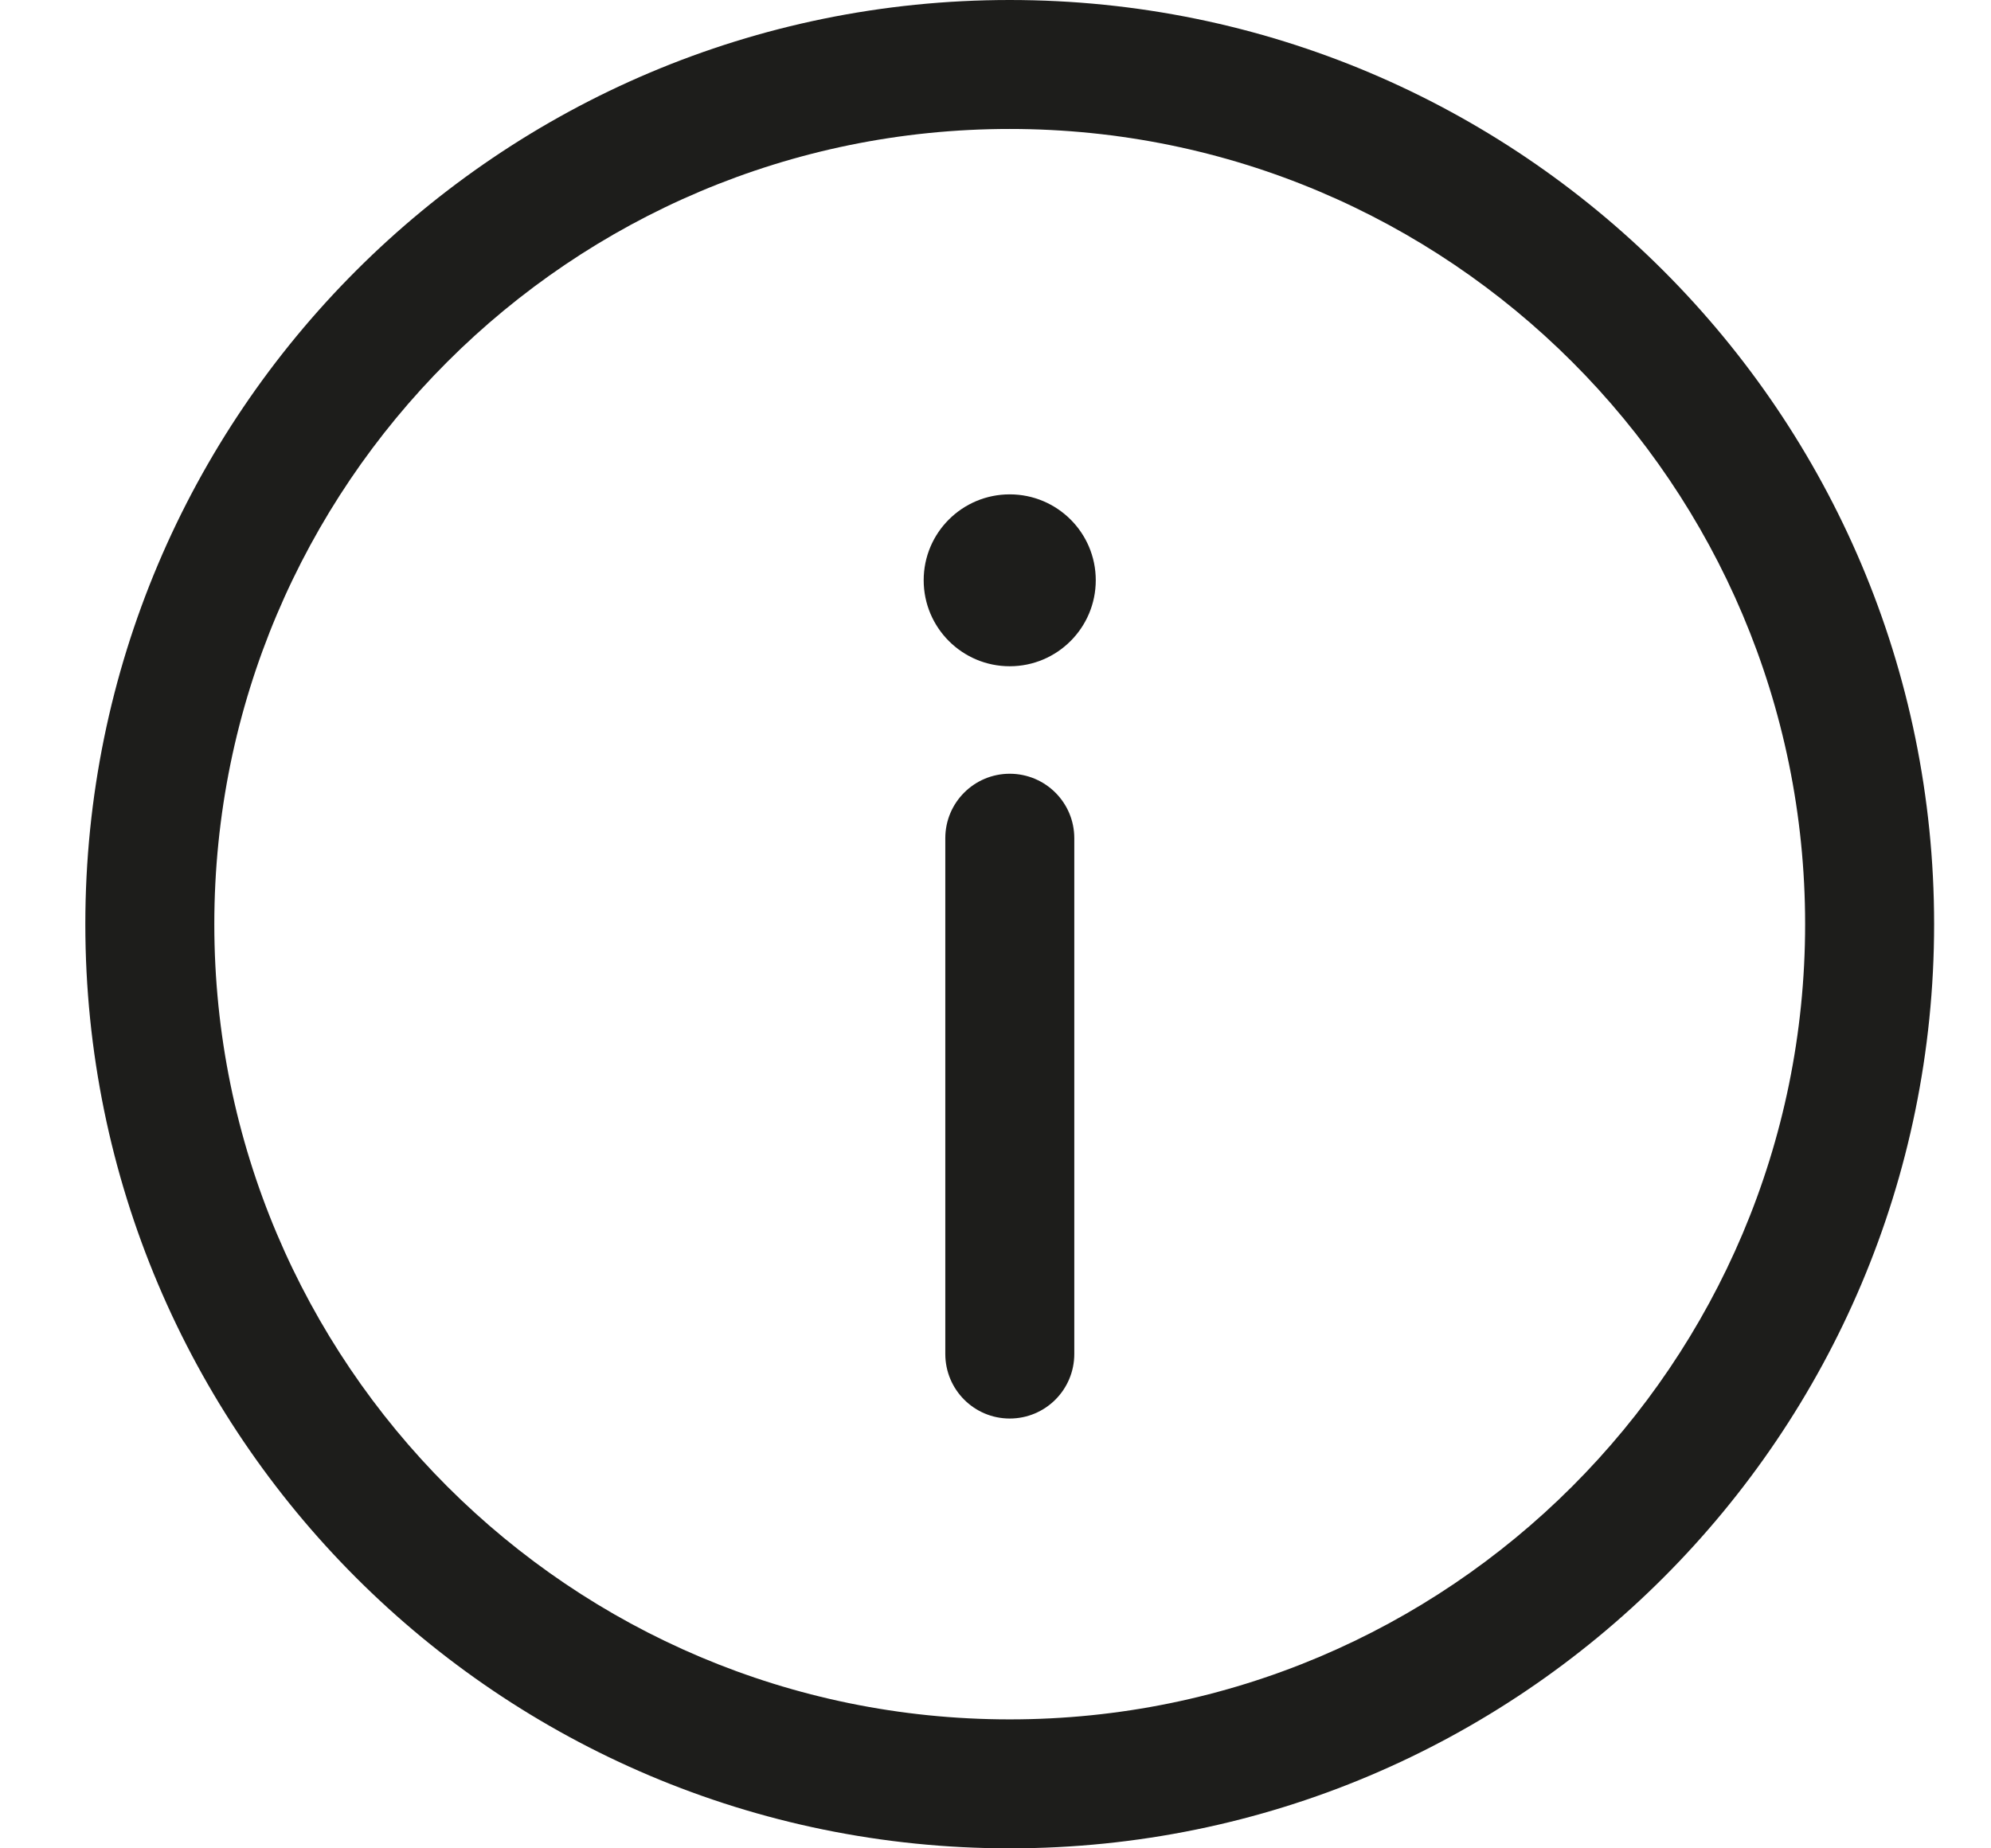
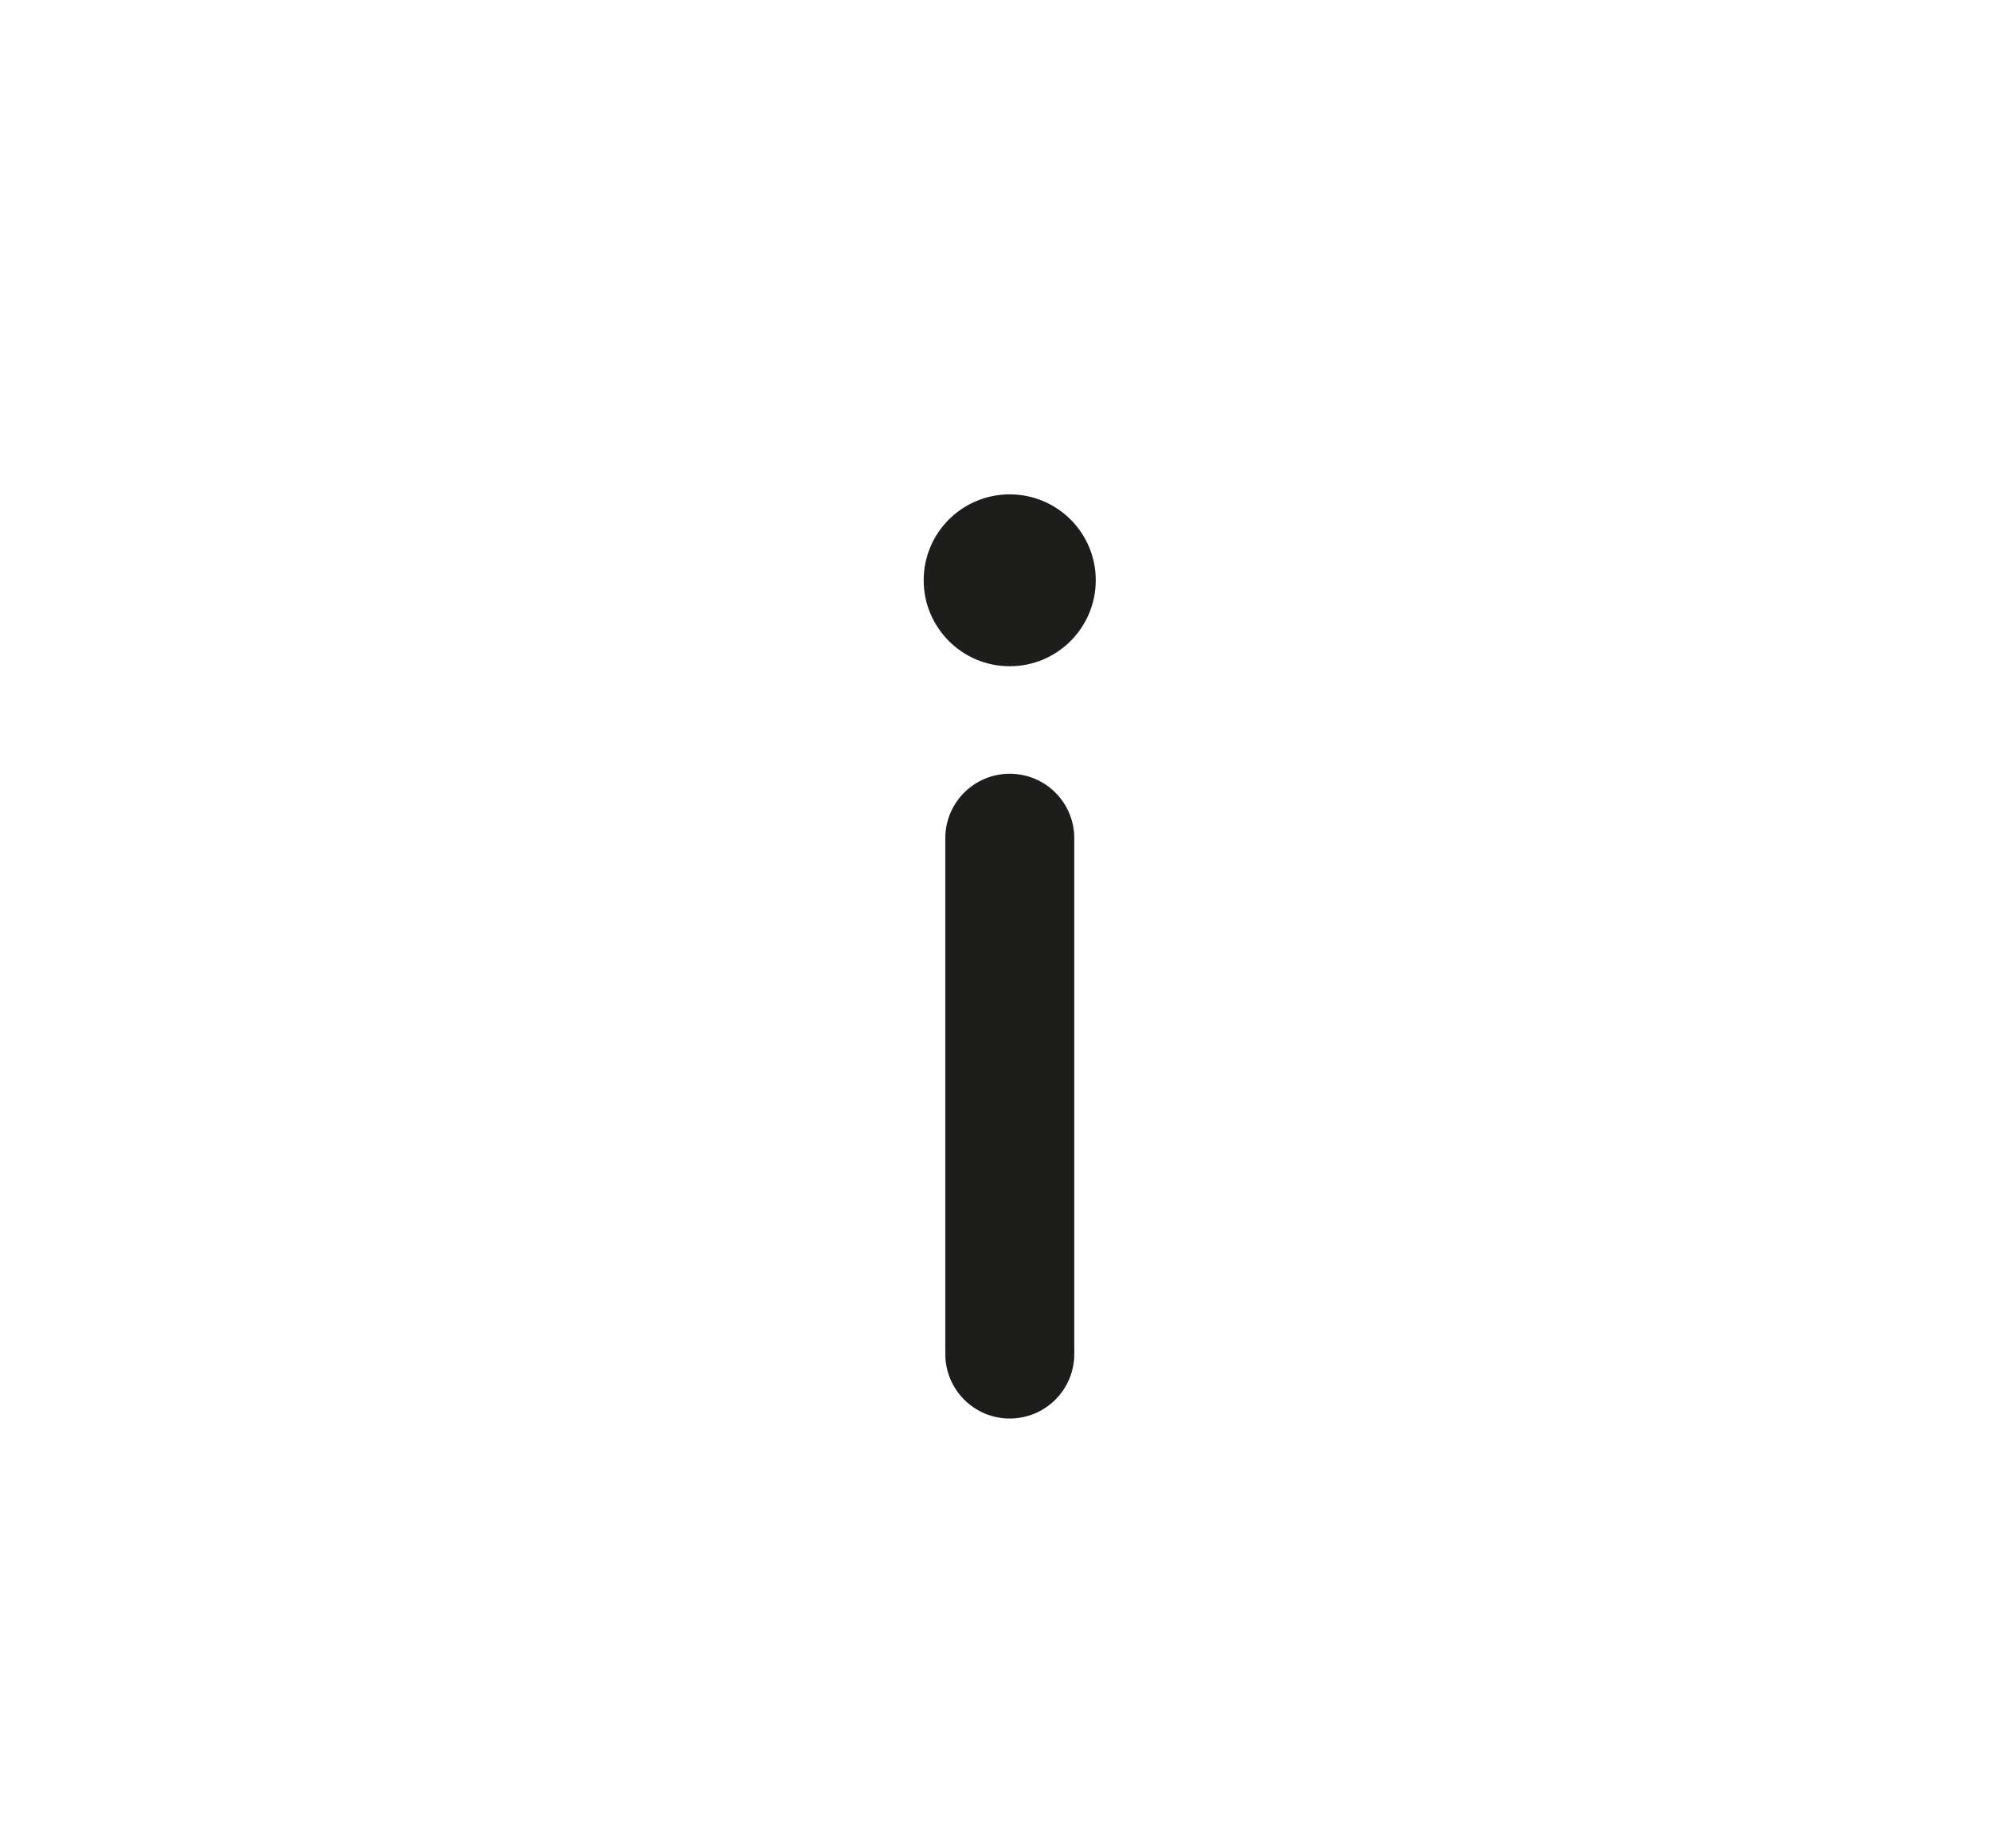
<svg xmlns="http://www.w3.org/2000/svg" width="14" height="13" viewBox="0 0 14 13" fill="none">
  <path d="M7.1 9.977C7.351 9.977 7.554 9.774 7.554 9.523V5.895C7.554 5.645 7.351 5.442 7.1 5.442C6.85 5.442 6.647 5.645 6.647 5.895V9.523C6.647 9.774 6.85 9.977 7.1 9.977Z" fill="#1D1D1B" />
-   <path d="M7.1 3.477C7.434 3.477 7.705 3.747 7.705 4.081C7.705 4.415 7.434 4.686 7.1 4.686C6.766 4.686 6.495 4.415 6.495 4.081C6.495 3.747 6.766 3.477 7.1 3.477Z" fill="#1D1D1B" />
-   <path fill-rule="evenodd" clip-rule="evenodd" d="M0.6 6.5C0.6 2.91 3.51 0 7.1 0C10.69 0 13.6 2.91 13.6 6.5C13.6 10.09 10.69 13 7.1 13C3.51 13 0.6 10.09 0.6 6.5ZM7.1 0.907C4.011 0.907 1.507 3.411 1.507 6.5C1.507 9.589 4.011 12.093 7.1 12.093C10.189 12.093 12.693 9.589 12.693 6.5C12.693 3.411 10.189 0.907 7.1 0.907Z" fill="#1D1D1B" />
+   <path d="M7.1 3.477C7.434 3.477 7.705 3.747 7.705 4.081C7.705 4.415 7.434 4.686 7.1 4.686C6.766 4.686 6.495 4.415 6.495 4.081C6.495 3.747 6.766 3.477 7.1 3.477" fill="#1D1D1B" />
</svg>